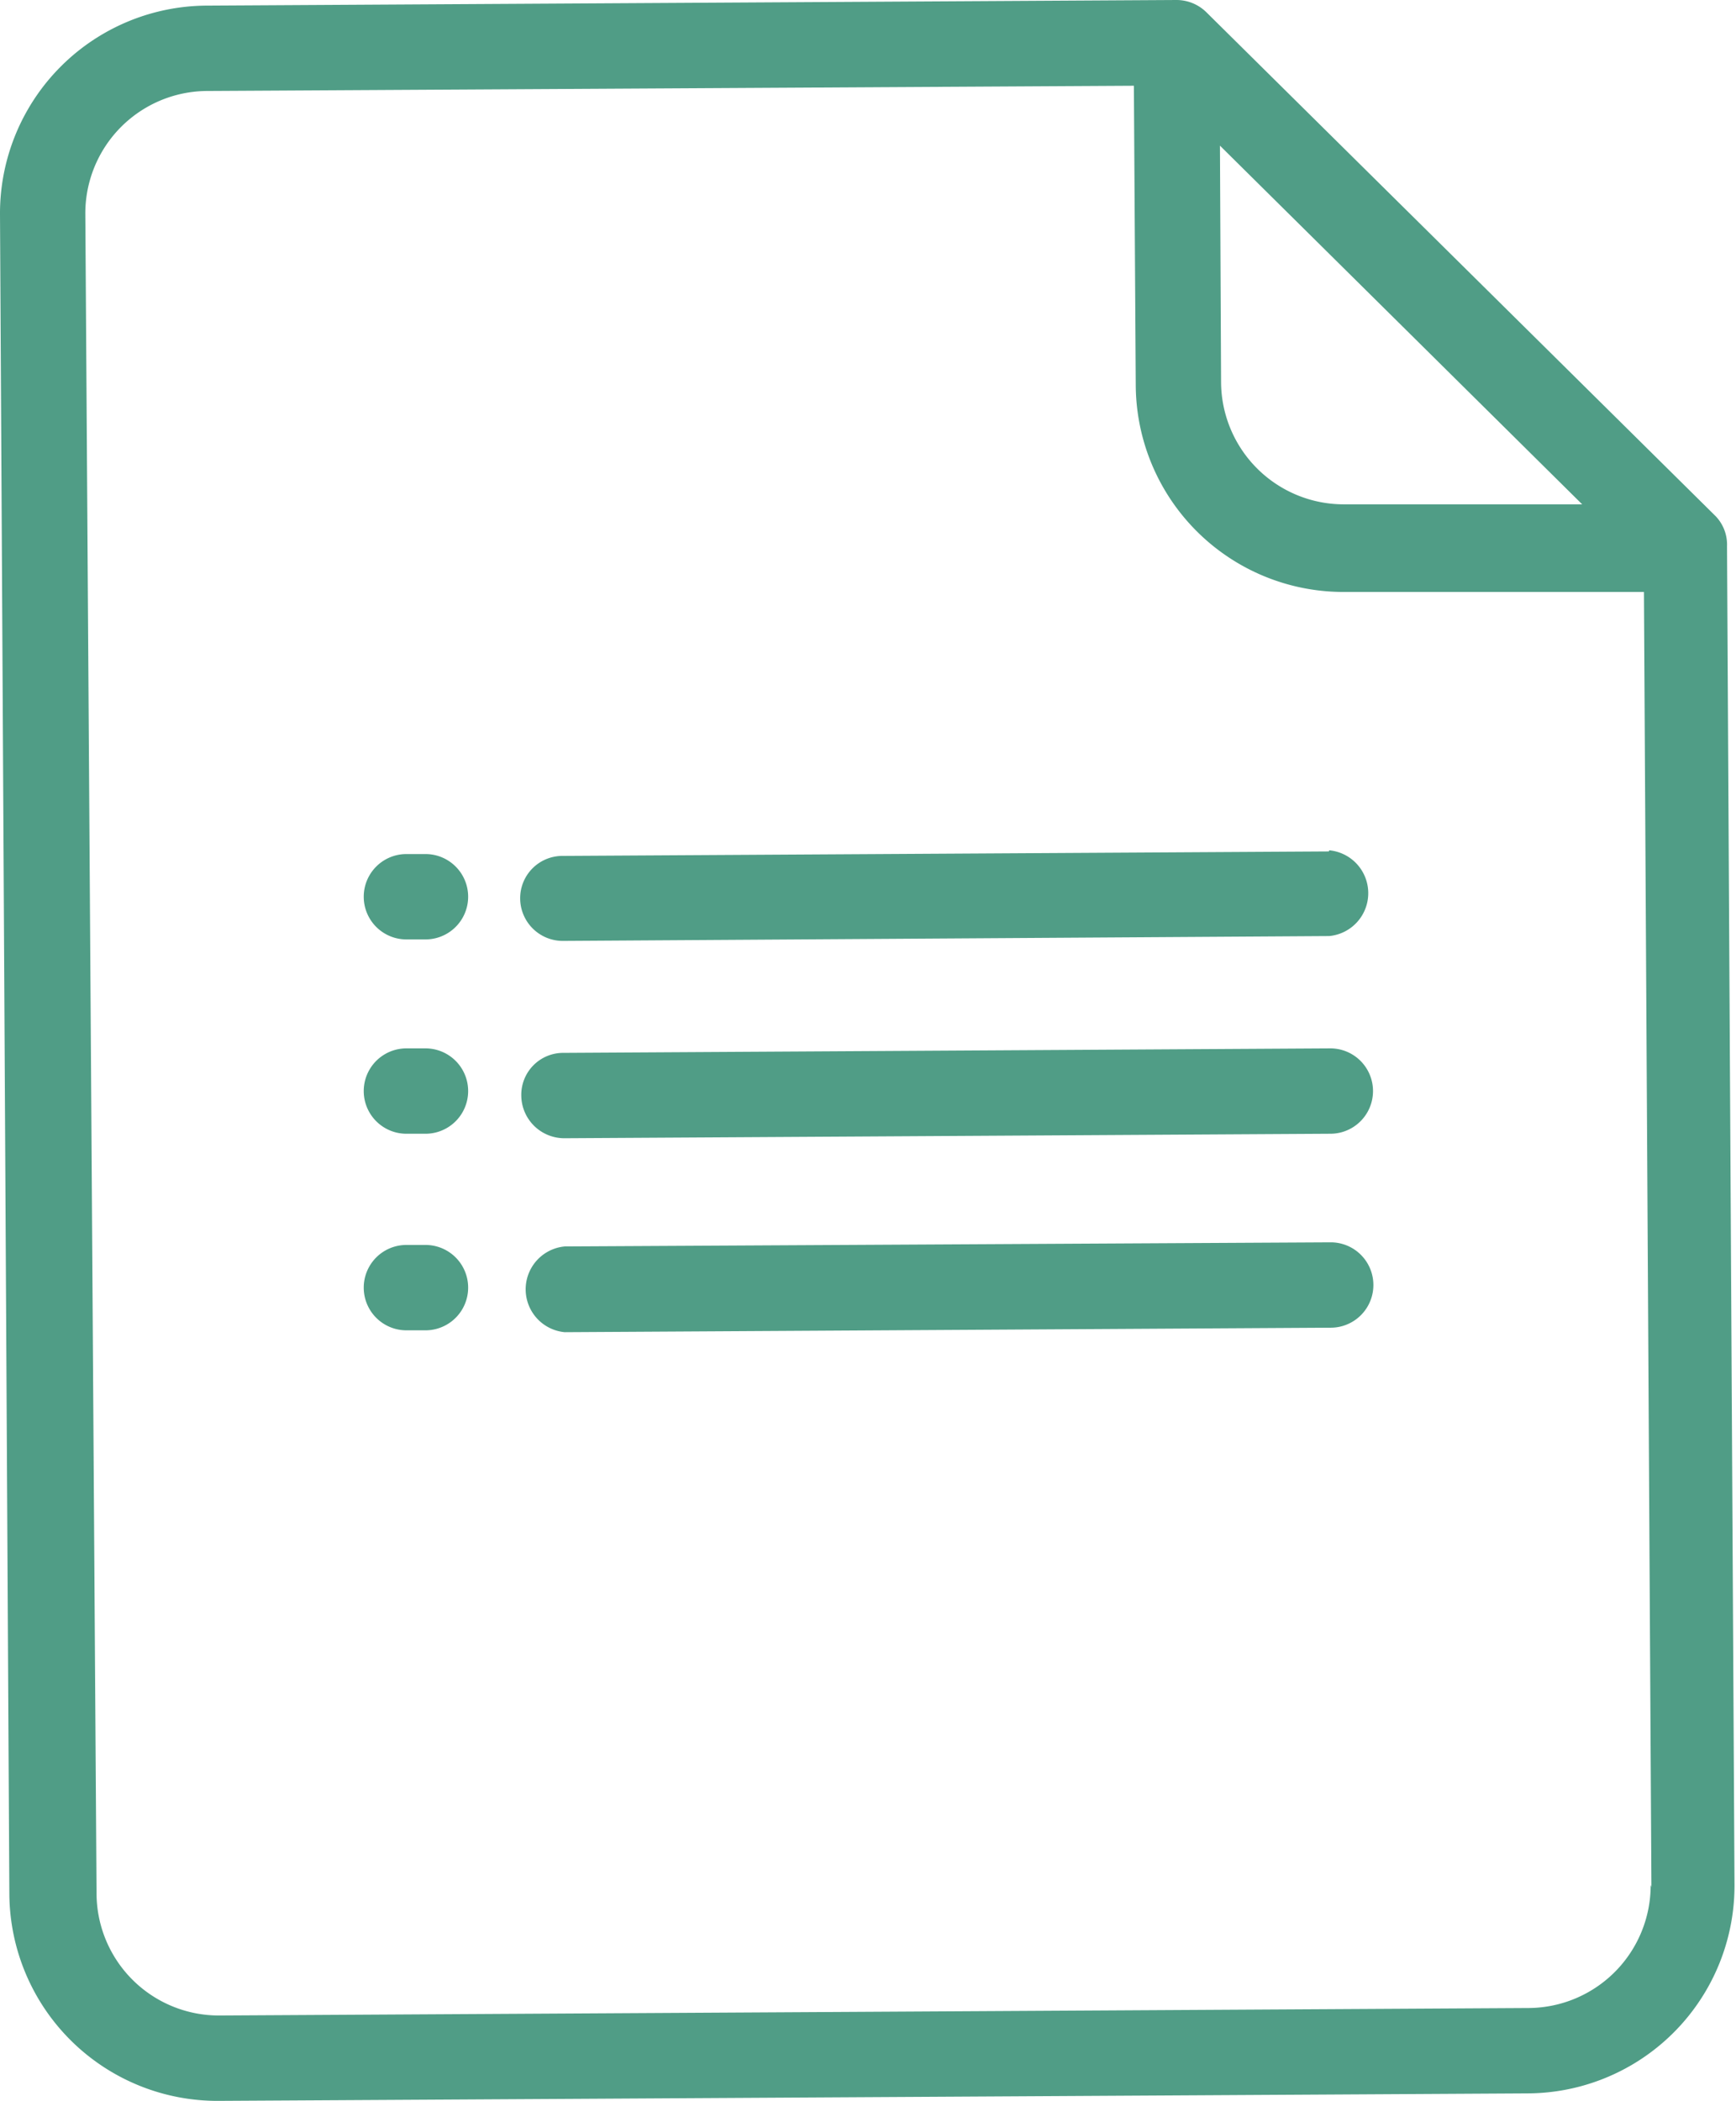
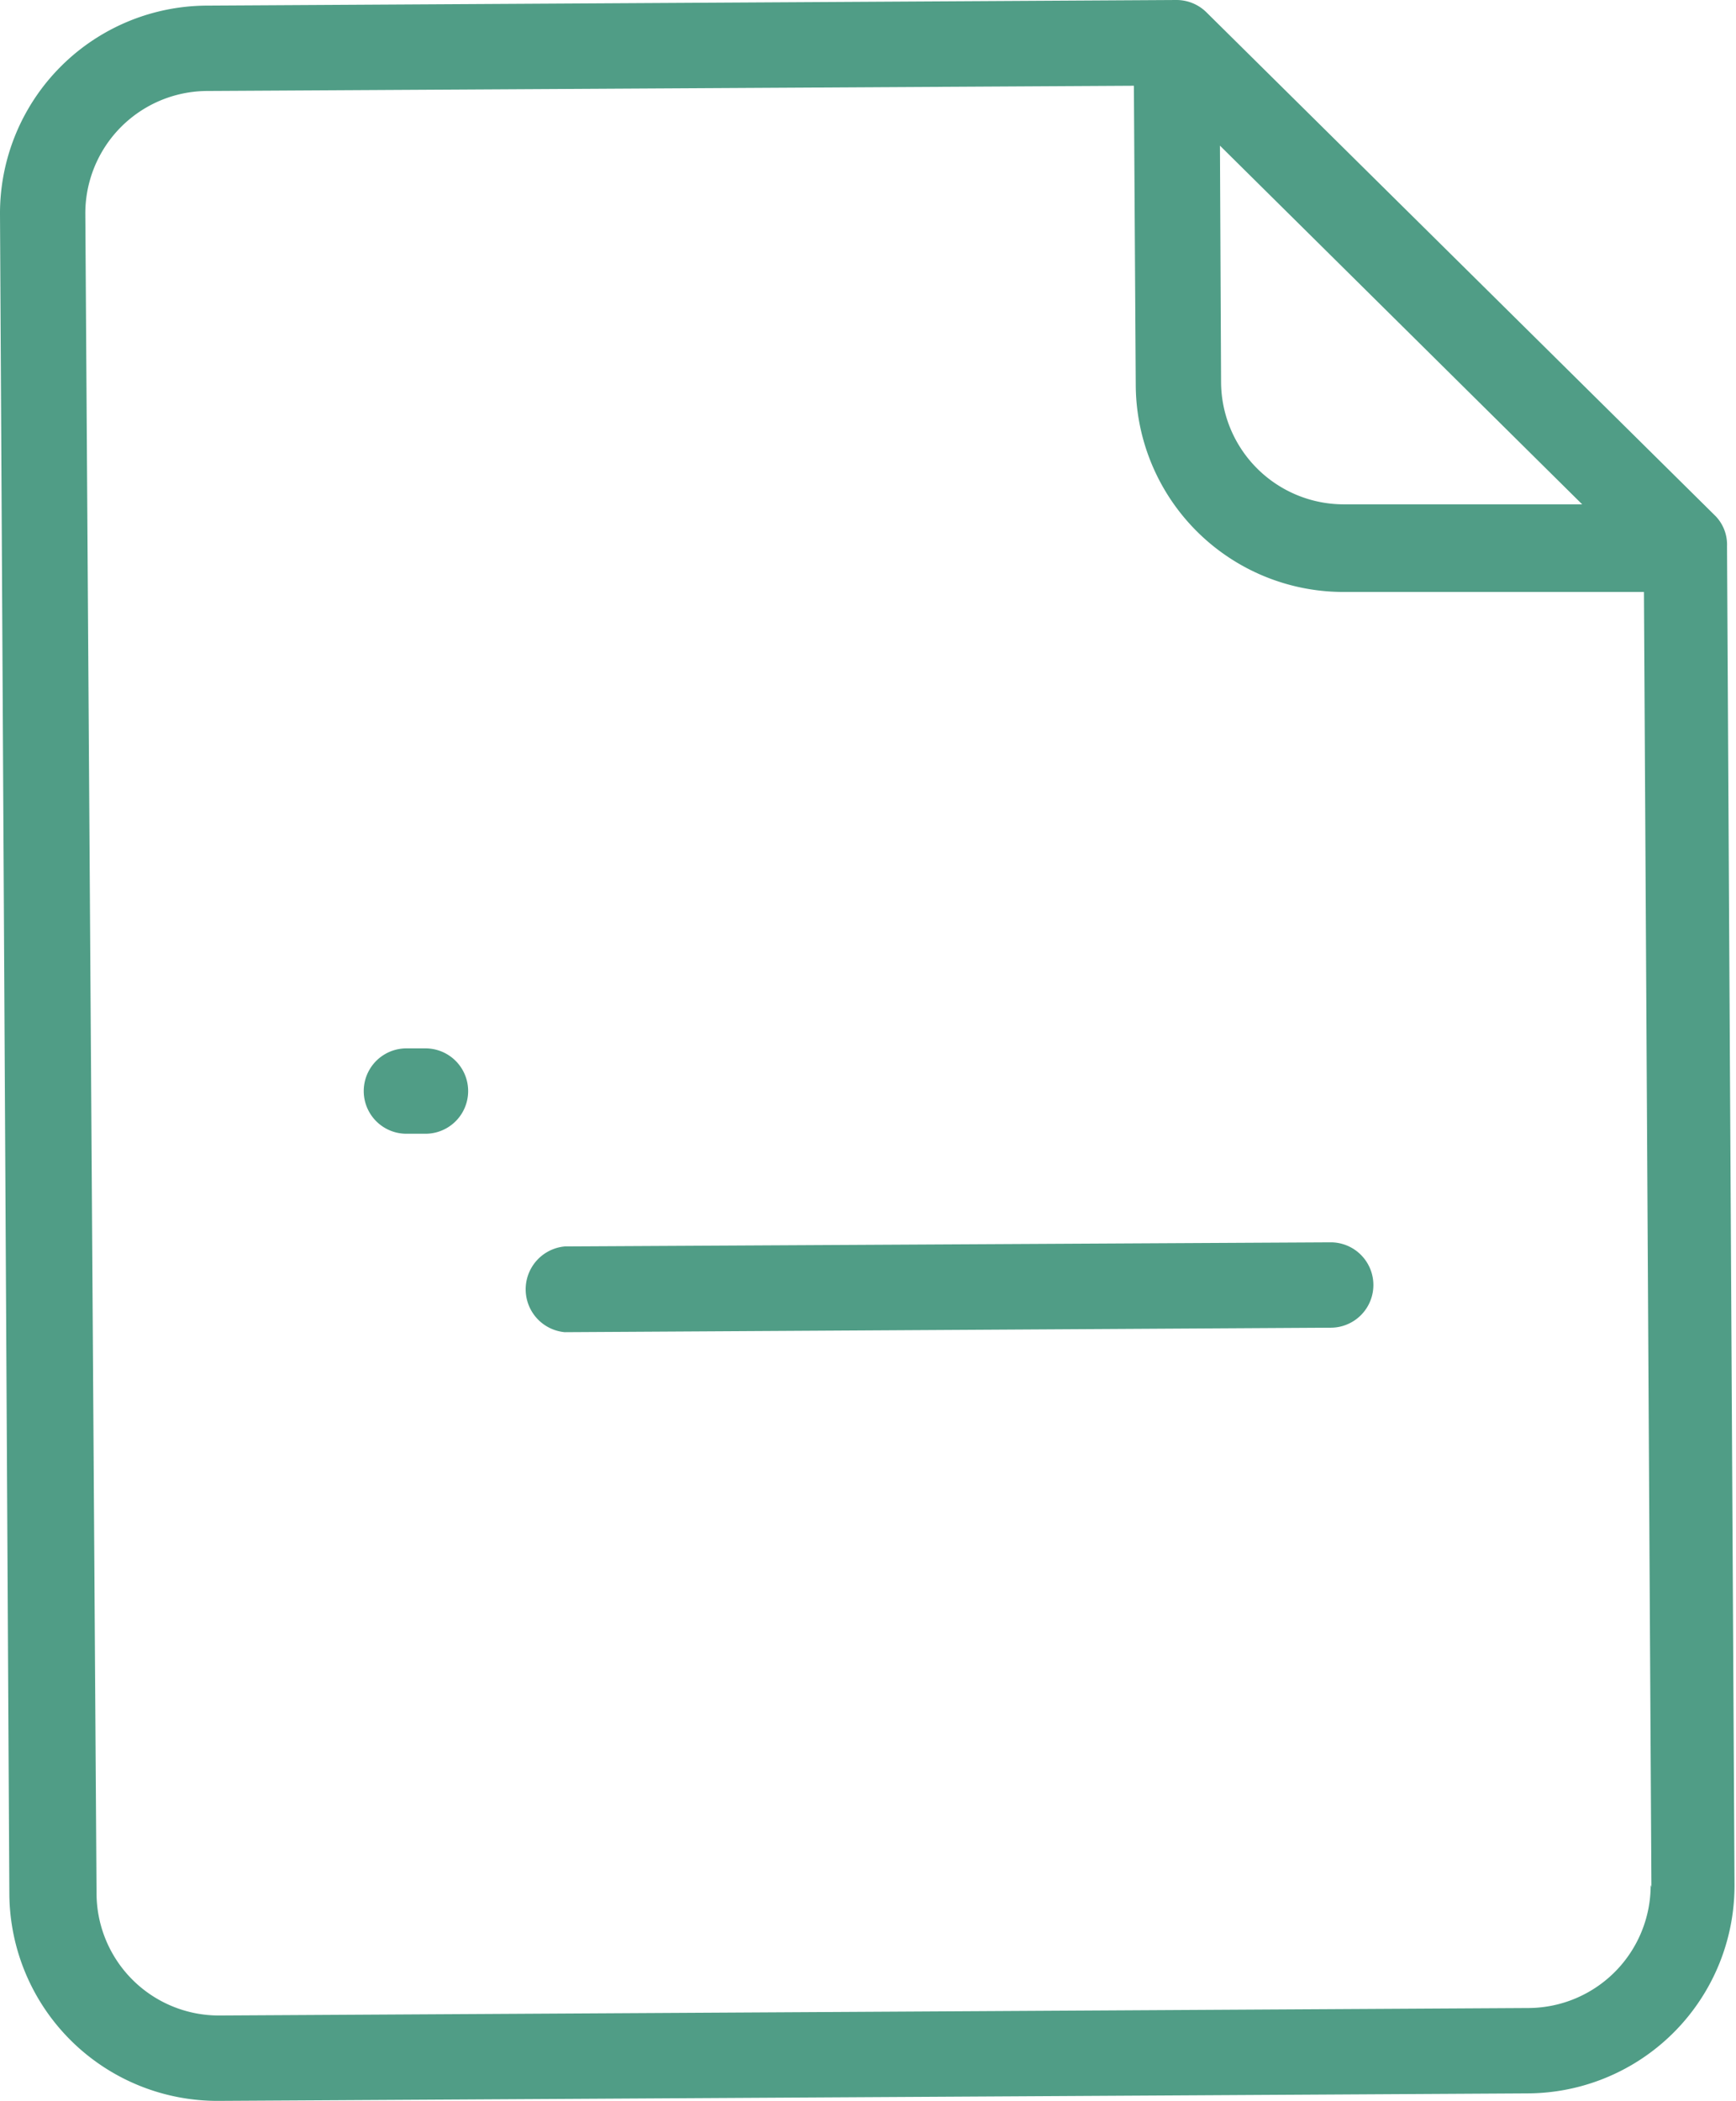
<svg xmlns="http://www.w3.org/2000/svg" viewBox="0 0 46.39 56.11">
  <defs>
    <style>.cls-1{fill:#509d86;}</style>
  </defs>
  <title>icon-doc-mini</title>
  <g id="Capa_2" data-name="Capa 2">
    <g id="BUYING">
      <path class="cls-1" d="M45.85,13.79,32.24.33A1.14,1.14,0,0,0,31.43,0L5.52.15A5.55,5.55,0,0,0,0,5.73L.25,50.59a5.56,5.56,0,0,0,5.58,5.52l35-.2a5.55,5.55,0,0,0,5.52-5.58l-.2-35.74A1.1,1.1,0,0,0,45.85,13.79ZM32.6,3.89l9.68,9.58-6.36,0a3.28,3.28,0,0,1-3.29-3.25ZM44.11,50.34a3.28,3.28,0,0,1-3.25,3.29l-35,.2a3.27,3.27,0,0,1-3.28-3.25L2.28,5.72A3.27,3.27,0,0,1,5.53,2.43L30.3,2.29l.05,8a5.55,5.55,0,0,0,5.58,5.52l8,0,.2,34.59Z" />
-       <path class="cls-1" d="M11.37,33.25h-.51a1.14,1.14,0,1,0,0,2.28h.51a1.14,1.14,0,0,0,0-2.28Z" />
      <path class="cls-1" d="M35.56,33.18l-20.47.11a1.15,1.15,0,0,0,0,2.29l20.47-.12a1.14,1.14,0,1,0,0-2.28Z" />
      <path class="cls-1" d="M11.37,28h-.51a1.14,1.14,0,1,0,0,2.28h.51a1.14,1.14,0,0,0,0-2.28Z" />
-       <path class="cls-1" d="M35.54,28l-20.48.12a1.12,1.12,0,0,0-1.13,1.14,1.15,1.15,0,0,0,1.15,1.14l20.47-.12a1.14,1.14,0,0,0,0-2.28Z" />
-       <path class="cls-1" d="M11.37,22.81h-.51a1.14,1.14,0,1,0,0,2.28h.51a1.14,1.14,0,1,0,0-2.28Z" />
-       <path class="cls-1" d="M35.51,22.74,15,22.86A1.13,1.13,0,0,0,13.9,24a1.14,1.14,0,0,0,1.15,1.13L35.52,25a1.15,1.15,0,0,0,0-2.29Z" />
    </g>
  </g>
</svg>